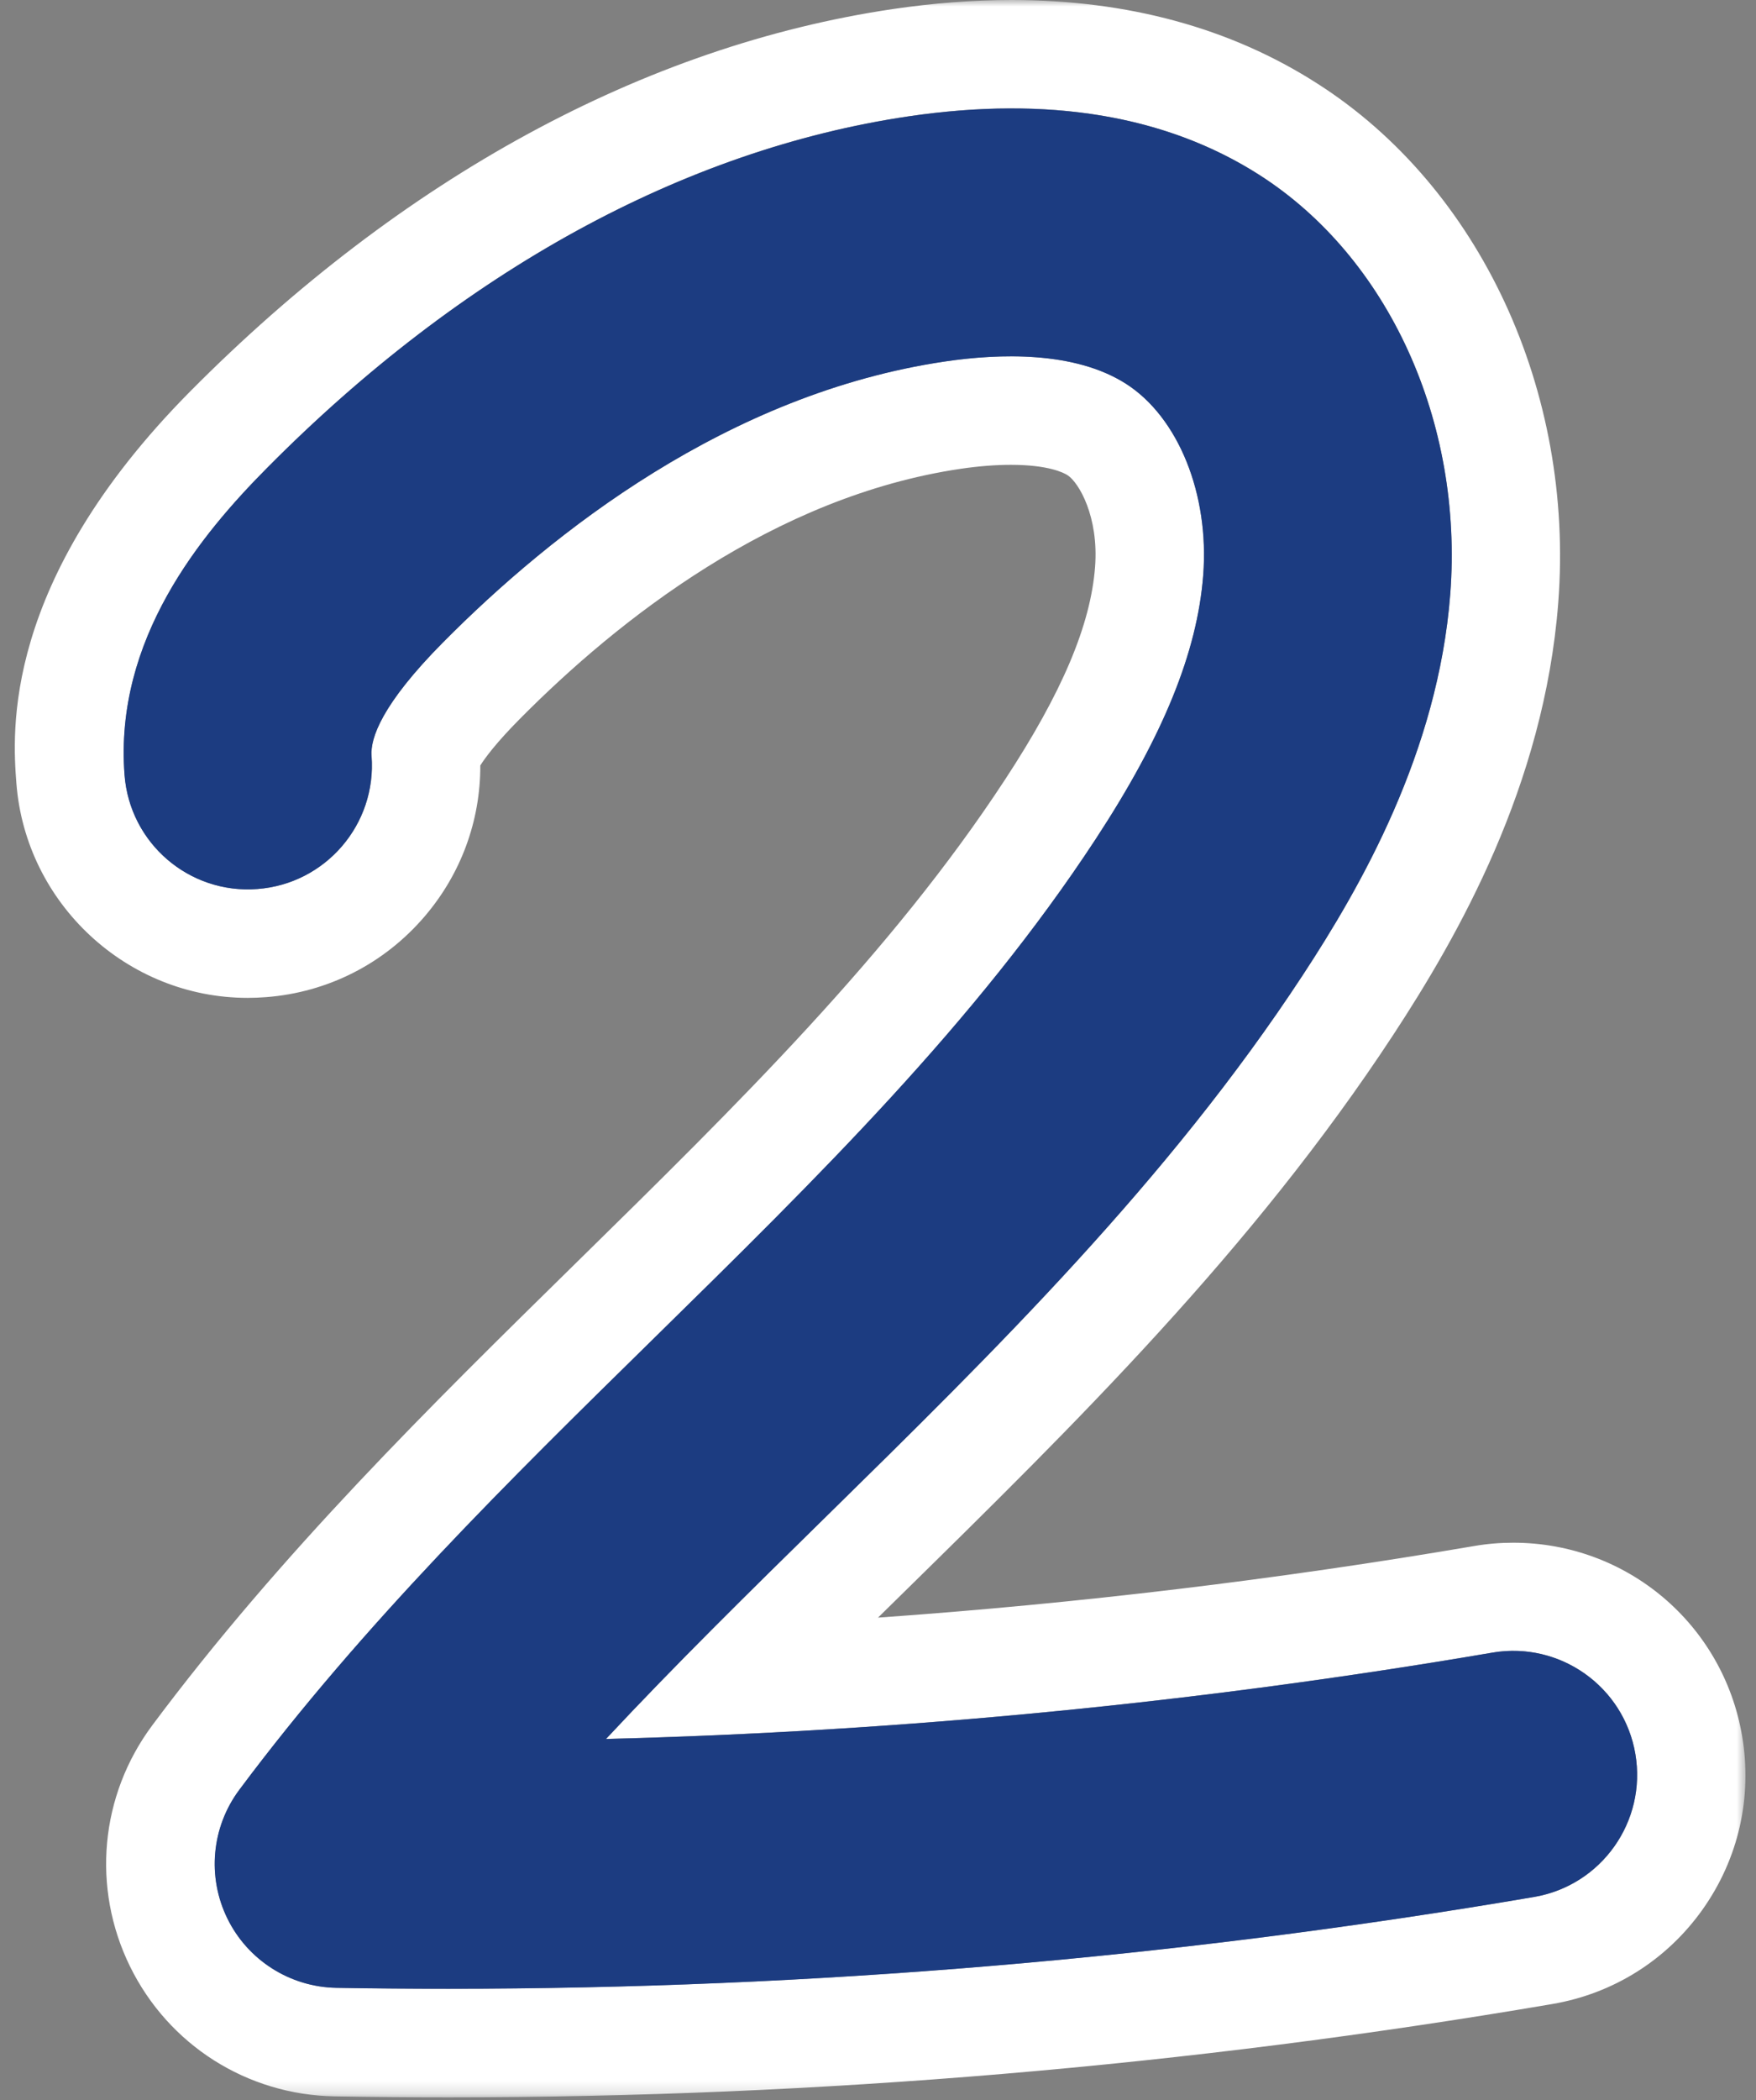
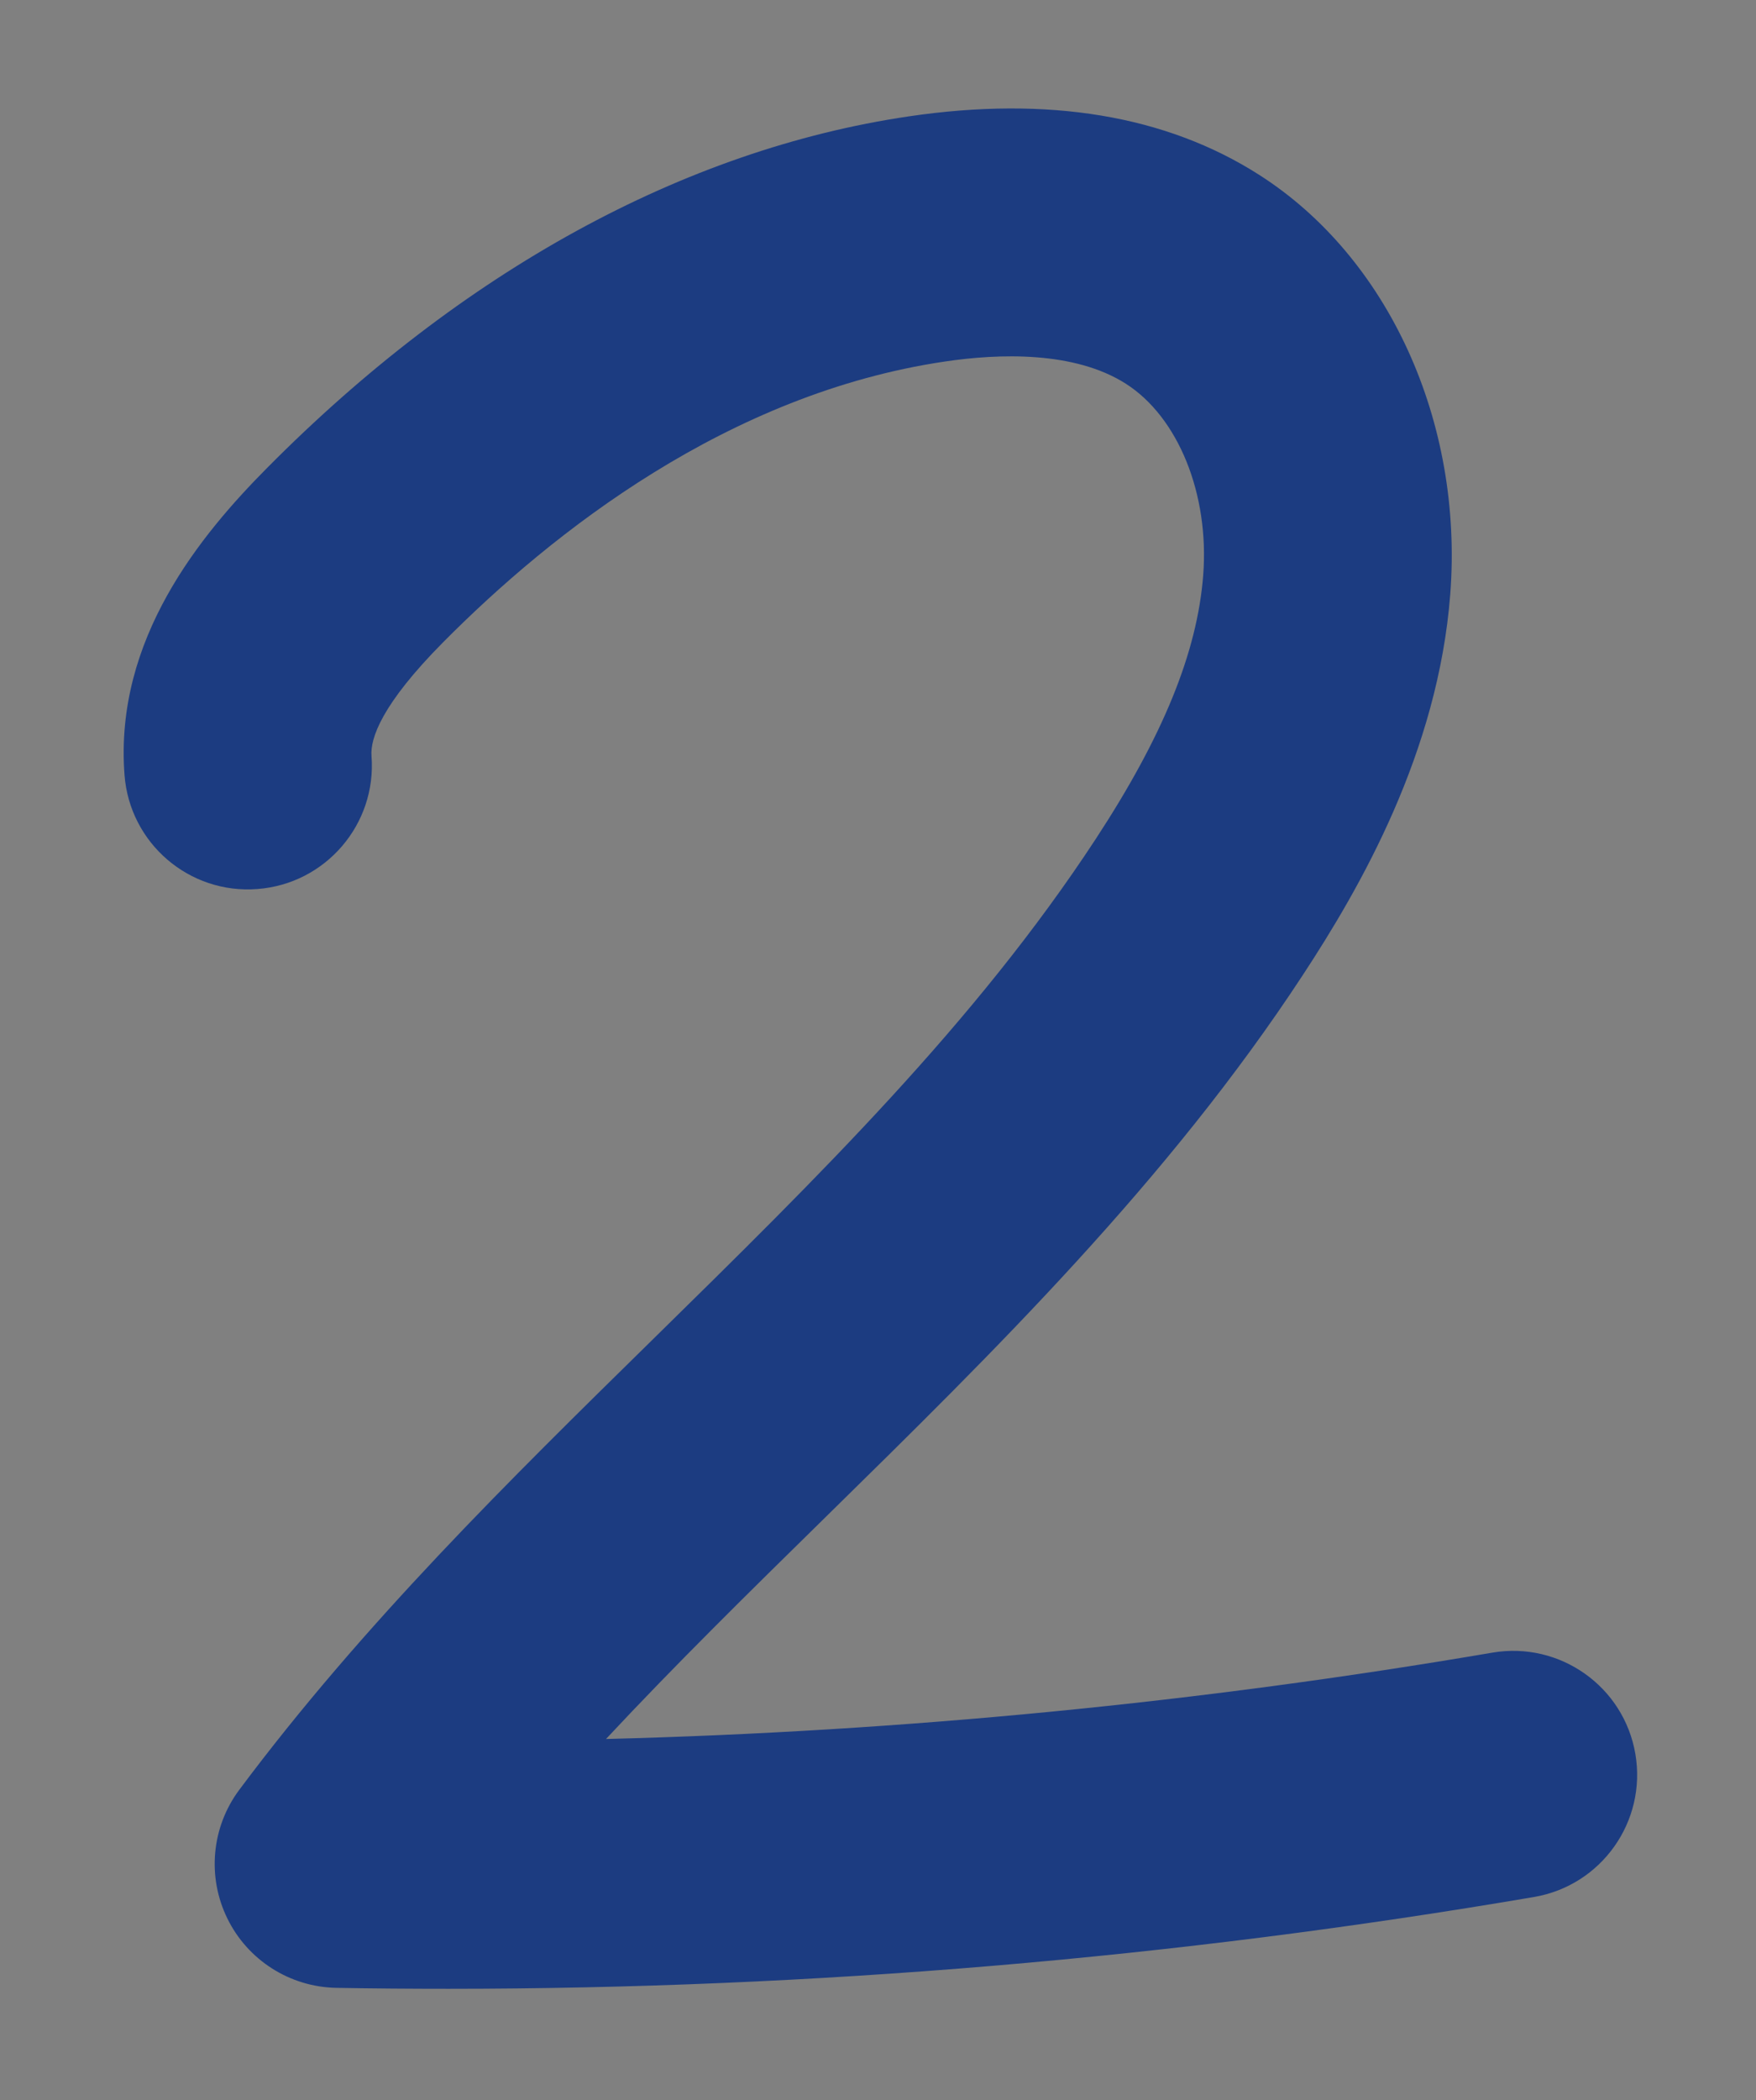
<svg xmlns="http://www.w3.org/2000/svg" width="138" height="165" viewBox="0 0 138 165" fill="none">
  <rect x="0" y="0" width="138" height="165" fill="#808080" stroke="none" />
  <mask id="mask0_2206_33" style="mask-type:luminance" maskUnits="userSpaceOnUse" x="0" y="0" width="138" height="165">
-     <path d="M0 0H137.281V164.802H0V0Z" fill="white" />
-   </mask>
+     </mask>
  <g mask="url(#mask0_2206_33)">
    <path d="M79.496 8.516C86.986 8.516 93.507 10.26 98.945 13.724C109.111 20.208 115.007 33.141 113.971 46.677C113.012 59.12 106.903 69.713 102.387 76.604C91.793 92.76 78.121 106.193 64.898 119.172C58.903 125.057 53.09 130.766 47.621 136.625C70.96 136.031 94.309 133.76 117.283 129.844C117.835 129.745 118.387 129.703 118.934 129.703C123.59 129.703 127.705 133.057 128.517 137.802C129.424 143.104 125.861 148.135 120.559 149.036C92.45 153.828 63.788 156.25 35.246 156.25C32.309 156.25 29.377 156.229 26.439 156.177C22.788 156.115 19.481 154.005 17.872 150.734C16.267 147.453 16.627 143.547 18.809 140.625C28.523 127.604 40.08 116.255 51.257 105.281C64.32 92.458 76.658 80.338 86.106 65.932C91.408 57.839 94.096 51.25 94.559 45.188C95.049 38.823 92.606 32.771 88.481 30.141C85.918 28.51 82.616 27.995 79.45 27.995C77.606 27.995 75.814 28.167 74.252 28.396C57.246 30.912 43.429 41.786 34.825 50.464C29.986 55.344 29.096 58.01 29.205 59.391C29.611 64.755 25.601 69.432 20.241 69.844C19.981 69.865 19.726 69.875 19.471 69.875C14.434 69.875 10.184 65.984 9.793 60.88C8.976 50.214 15.793 42 20.997 36.755C36.319 21.297 53.752 11.745 71.408 9.135C74.21 8.724 76.913 8.516 79.496 8.516ZM79.496 0C76.507 0 73.361 0.24 70.153 0.714C50.663 3.599 31.57 13.99 14.939 30.76C0.085 45.75 0.991 57.63 1.288 61.536C2.012 70.995 9.997 78.401 19.46 78.401C19.939 78.401 20.424 78.38 20.908 78.344C25.747 77.974 30.174 75.729 33.351 72.026C36.221 68.682 37.757 64.505 37.746 60.141C38.121 59.547 38.991 58.359 40.866 56.469C48.559 48.708 60.809 39.005 75.491 36.833C76.903 36.625 78.231 36.521 79.445 36.521C82.392 36.521 83.59 37.141 83.892 37.333C84.793 37.911 86.361 40.615 86.059 44.542C85.71 49.115 83.46 54.432 78.971 61.271C70.033 74.912 58.012 86.713 45.283 99.213C33.871 110.417 22.08 122 11.976 135.542C7.861 141.057 7.189 148.318 10.215 154.495C13.246 160.672 19.408 164.583 26.283 164.708C29.252 164.76 32.262 164.786 35.241 164.786C64.246 164.786 93.429 162.323 121.986 157.453C126.793 156.635 130.991 153.99 133.809 150.016C136.627 146.036 137.726 141.198 136.908 136.391C135.408 127.594 127.846 121.208 118.924 121.208C117.898 121.208 116.861 121.292 115.846 121.469C100.408 124.104 84.721 125.984 69.002 127.094C69.611 126.49 70.231 125.891 70.846 125.281C84.403 111.969 98.408 98.213 109.502 81.292C114.533 73.615 121.356 61.745 122.46 47.344C123.736 30.719 116.299 14.708 103.512 6.557C96.71 2.198 88.627 0 79.496 0Z" fill="white" />
  </g>
  <path d="M35.244 156.255C32.307 156.255 29.369 156.234 26.437 156.182C22.781 156.115 19.473 154.01 17.869 150.734C16.26 147.458 16.619 143.552 18.802 140.625C28.515 127.609 40.072 116.26 51.249 105.287C64.312 92.458 76.656 80.344 86.098 65.938C91.4 57.844 94.088 51.255 94.557 45.193C95.046 38.823 92.598 32.776 88.473 30.146C84.427 27.568 78.499 27.771 74.244 28.406C57.239 30.922 43.421 41.792 34.817 50.469C29.979 55.349 29.088 58.021 29.197 59.401C29.609 64.76 25.593 69.443 20.234 69.849C14.869 70.271 10.192 66.25 9.786 60.891C8.968 50.219 15.786 42.011 20.989 36.766C36.312 21.307 53.744 11.755 71.4 9.146C82.359 7.526 91.63 9.063 98.942 13.729C109.114 20.214 115.01 33.146 113.973 46.682C113.015 59.12 106.906 69.719 102.385 76.609C91.796 92.766 78.124 106.193 64.9 119.177C58.906 125.063 53.093 130.771 47.624 136.63C70.963 136.037 94.312 133.766 117.286 129.844C122.583 128.943 127.619 132.505 128.52 137.807C129.421 143.104 125.864 148.135 120.562 149.042C92.437 153.839 63.786 156.255 35.244 156.255Z" fill="#1C3C81" />
</svg>